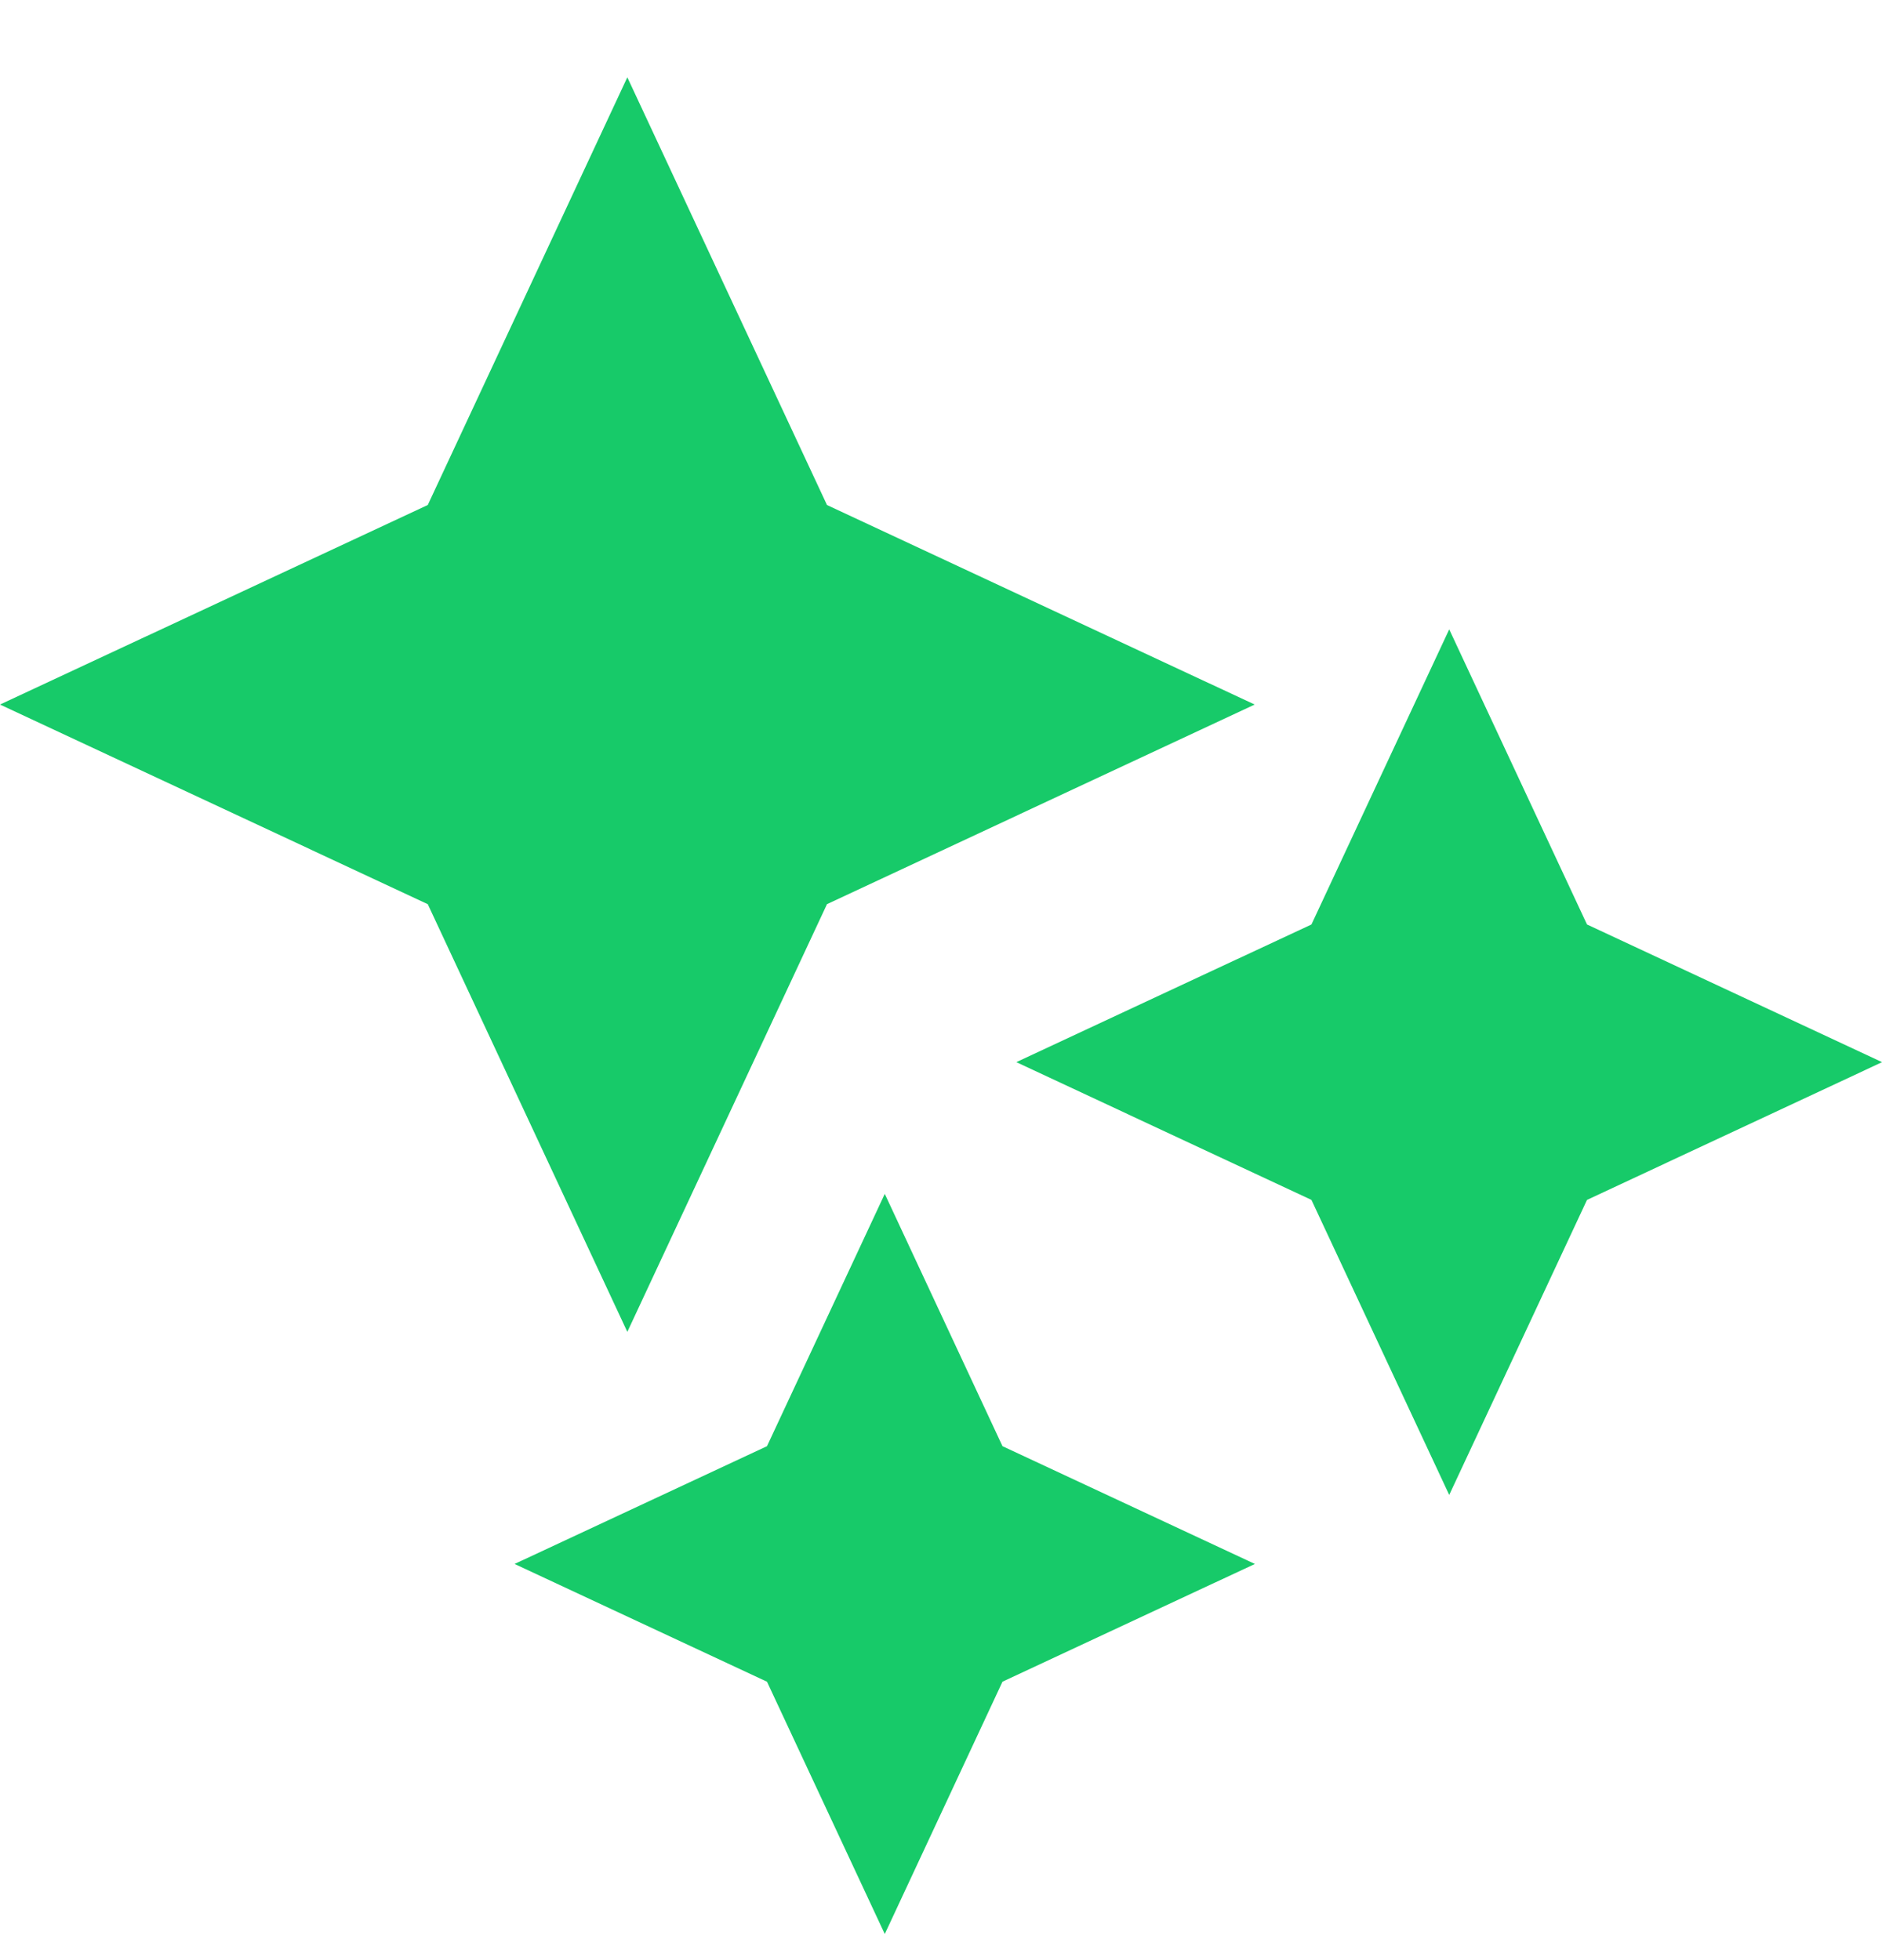
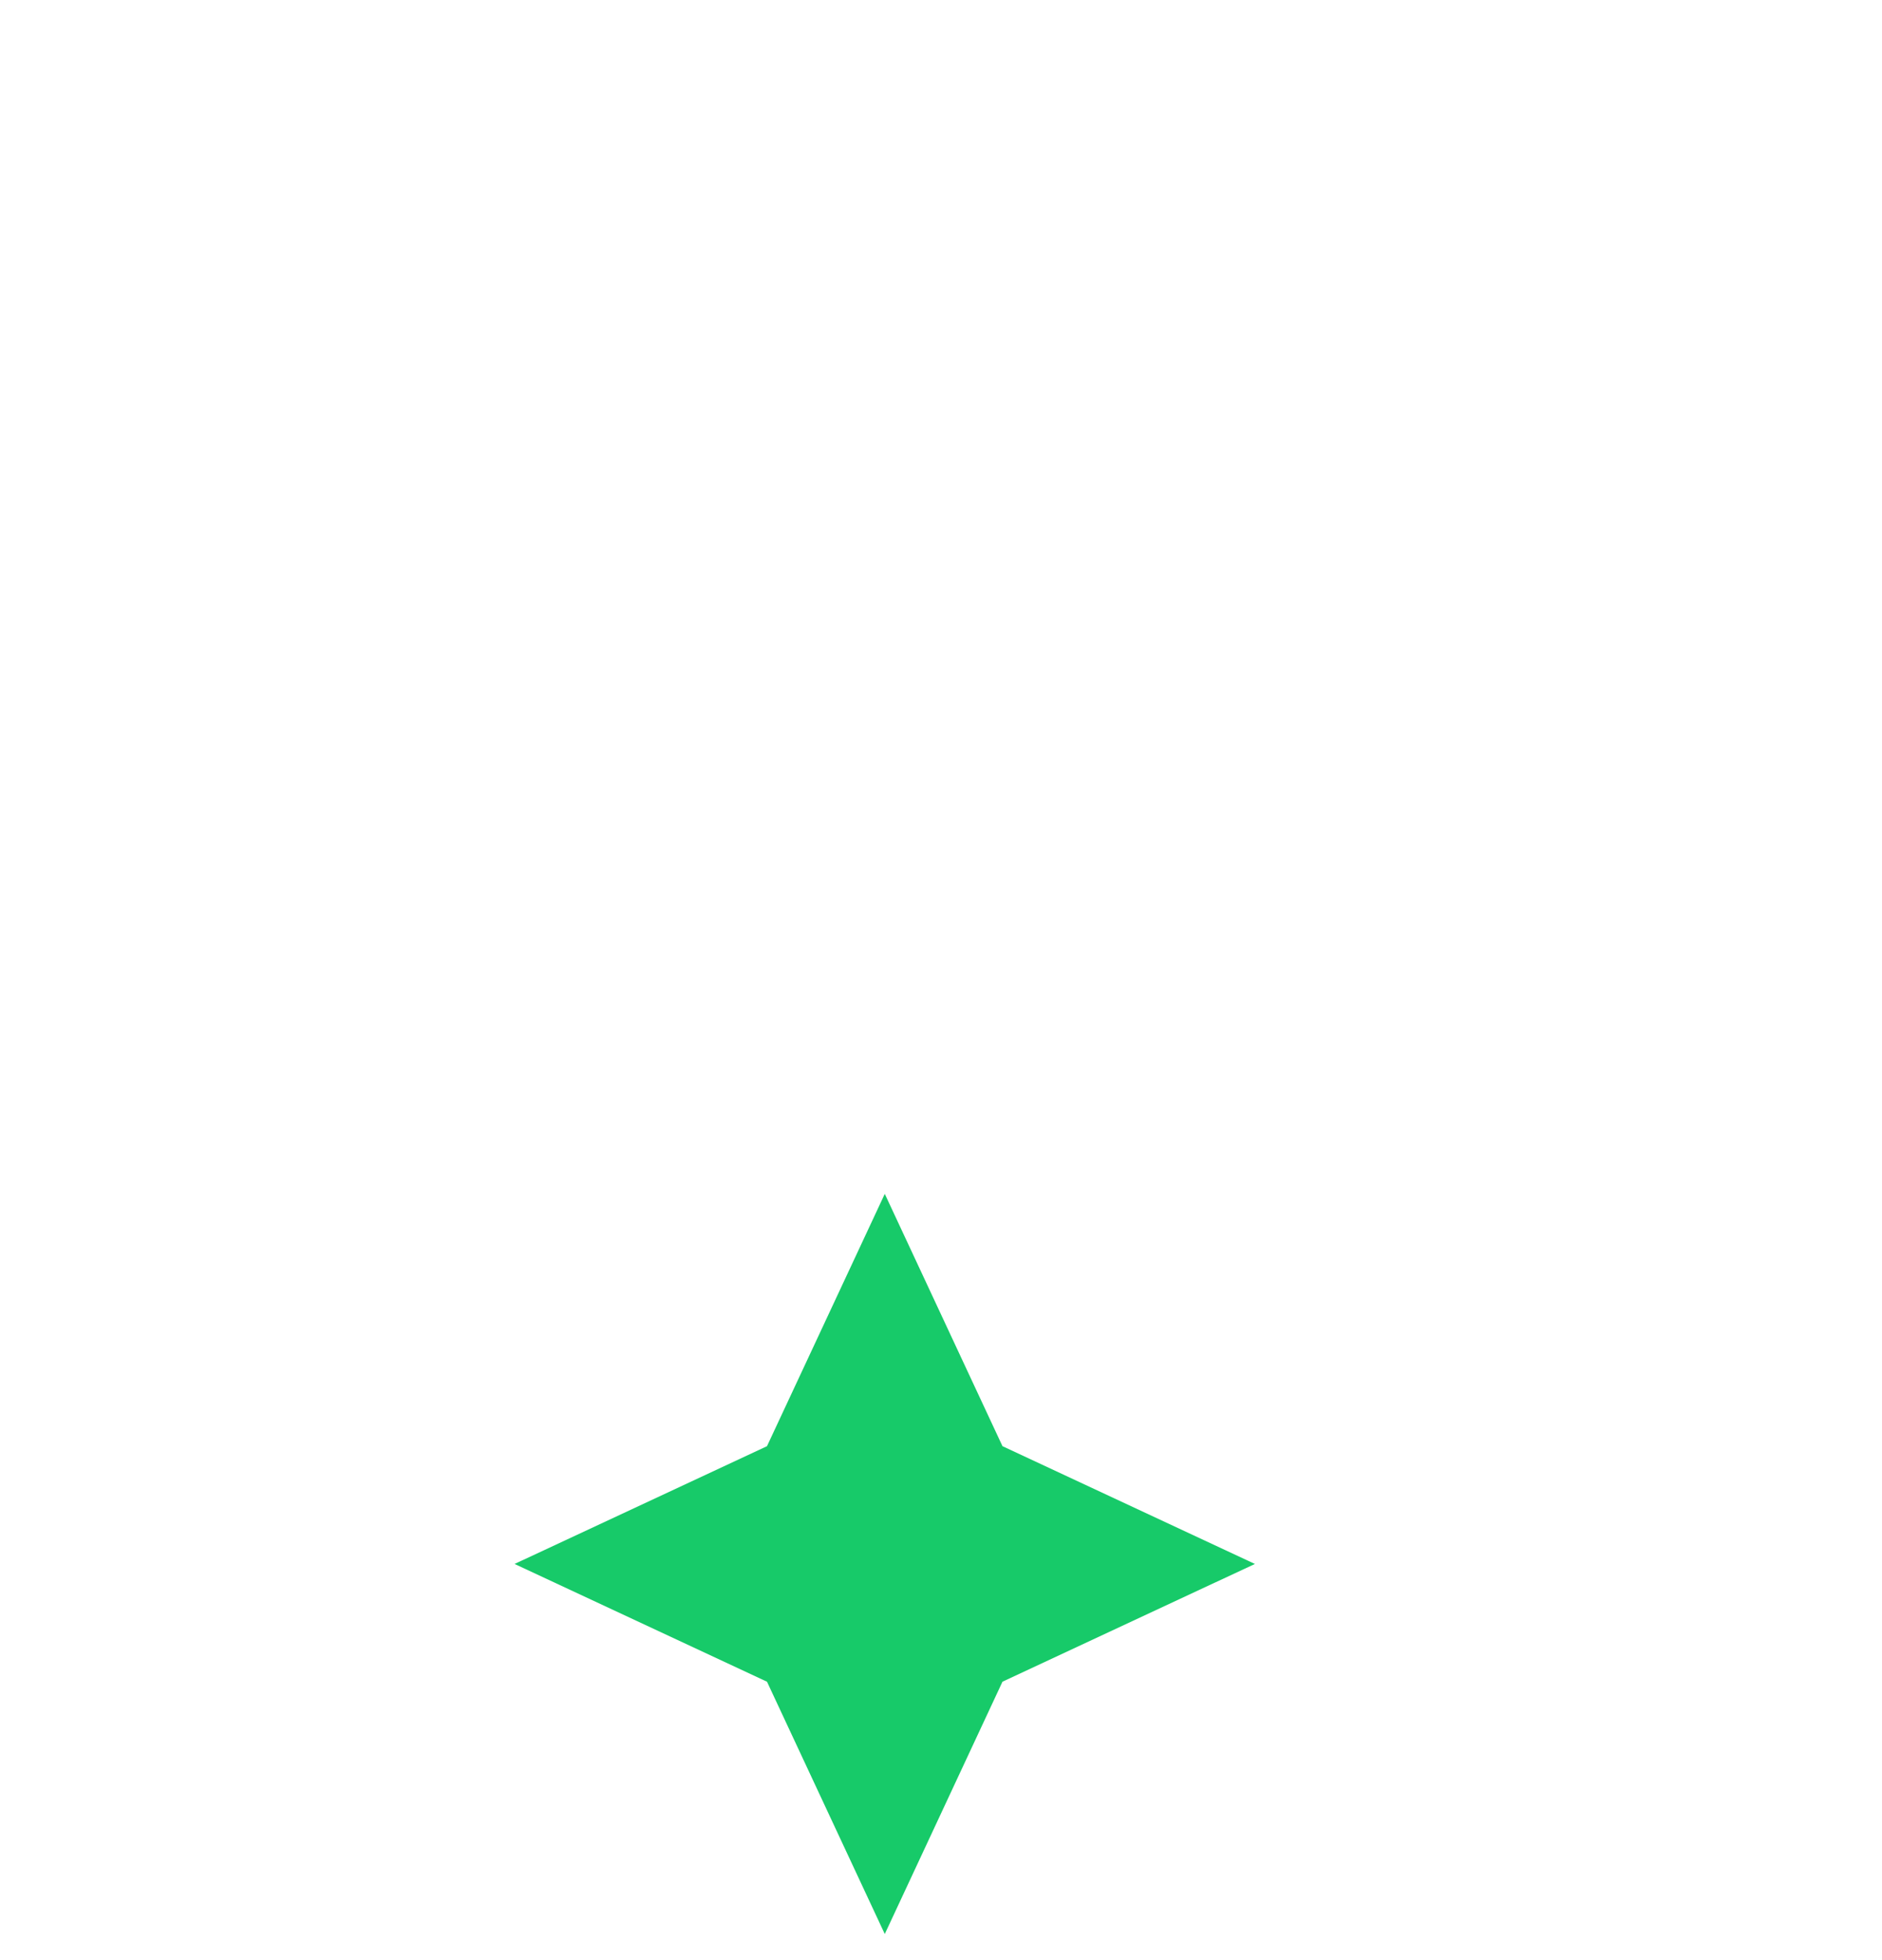
<svg xmlns="http://www.w3.org/2000/svg" width="24" height="25" viewBox="0 0 24 25" fill="none">
-   <path d="M8 0.986L10.546 6.441L16 8.986L10.546 11.532L8 16.987L5.455 11.532L0 8.986L5.455 6.441L8 0.986Z" fill="#17CA69" />
-   <path d="M18.481 8.027L20.238 11.791L24.001 13.547L20.238 15.304L18.481 19.067L16.724 15.304L12.961 13.547L16.724 11.791L18.481 8.027Z" fill="#17CA69" />
  <path d="M11.283 15.227L12.784 18.445L16.003 19.947L12.784 21.449L11.283 24.667L9.781 21.449L6.562 19.947L9.781 18.445L11.283 15.227Z" fill="#17CA69" />
</svg>